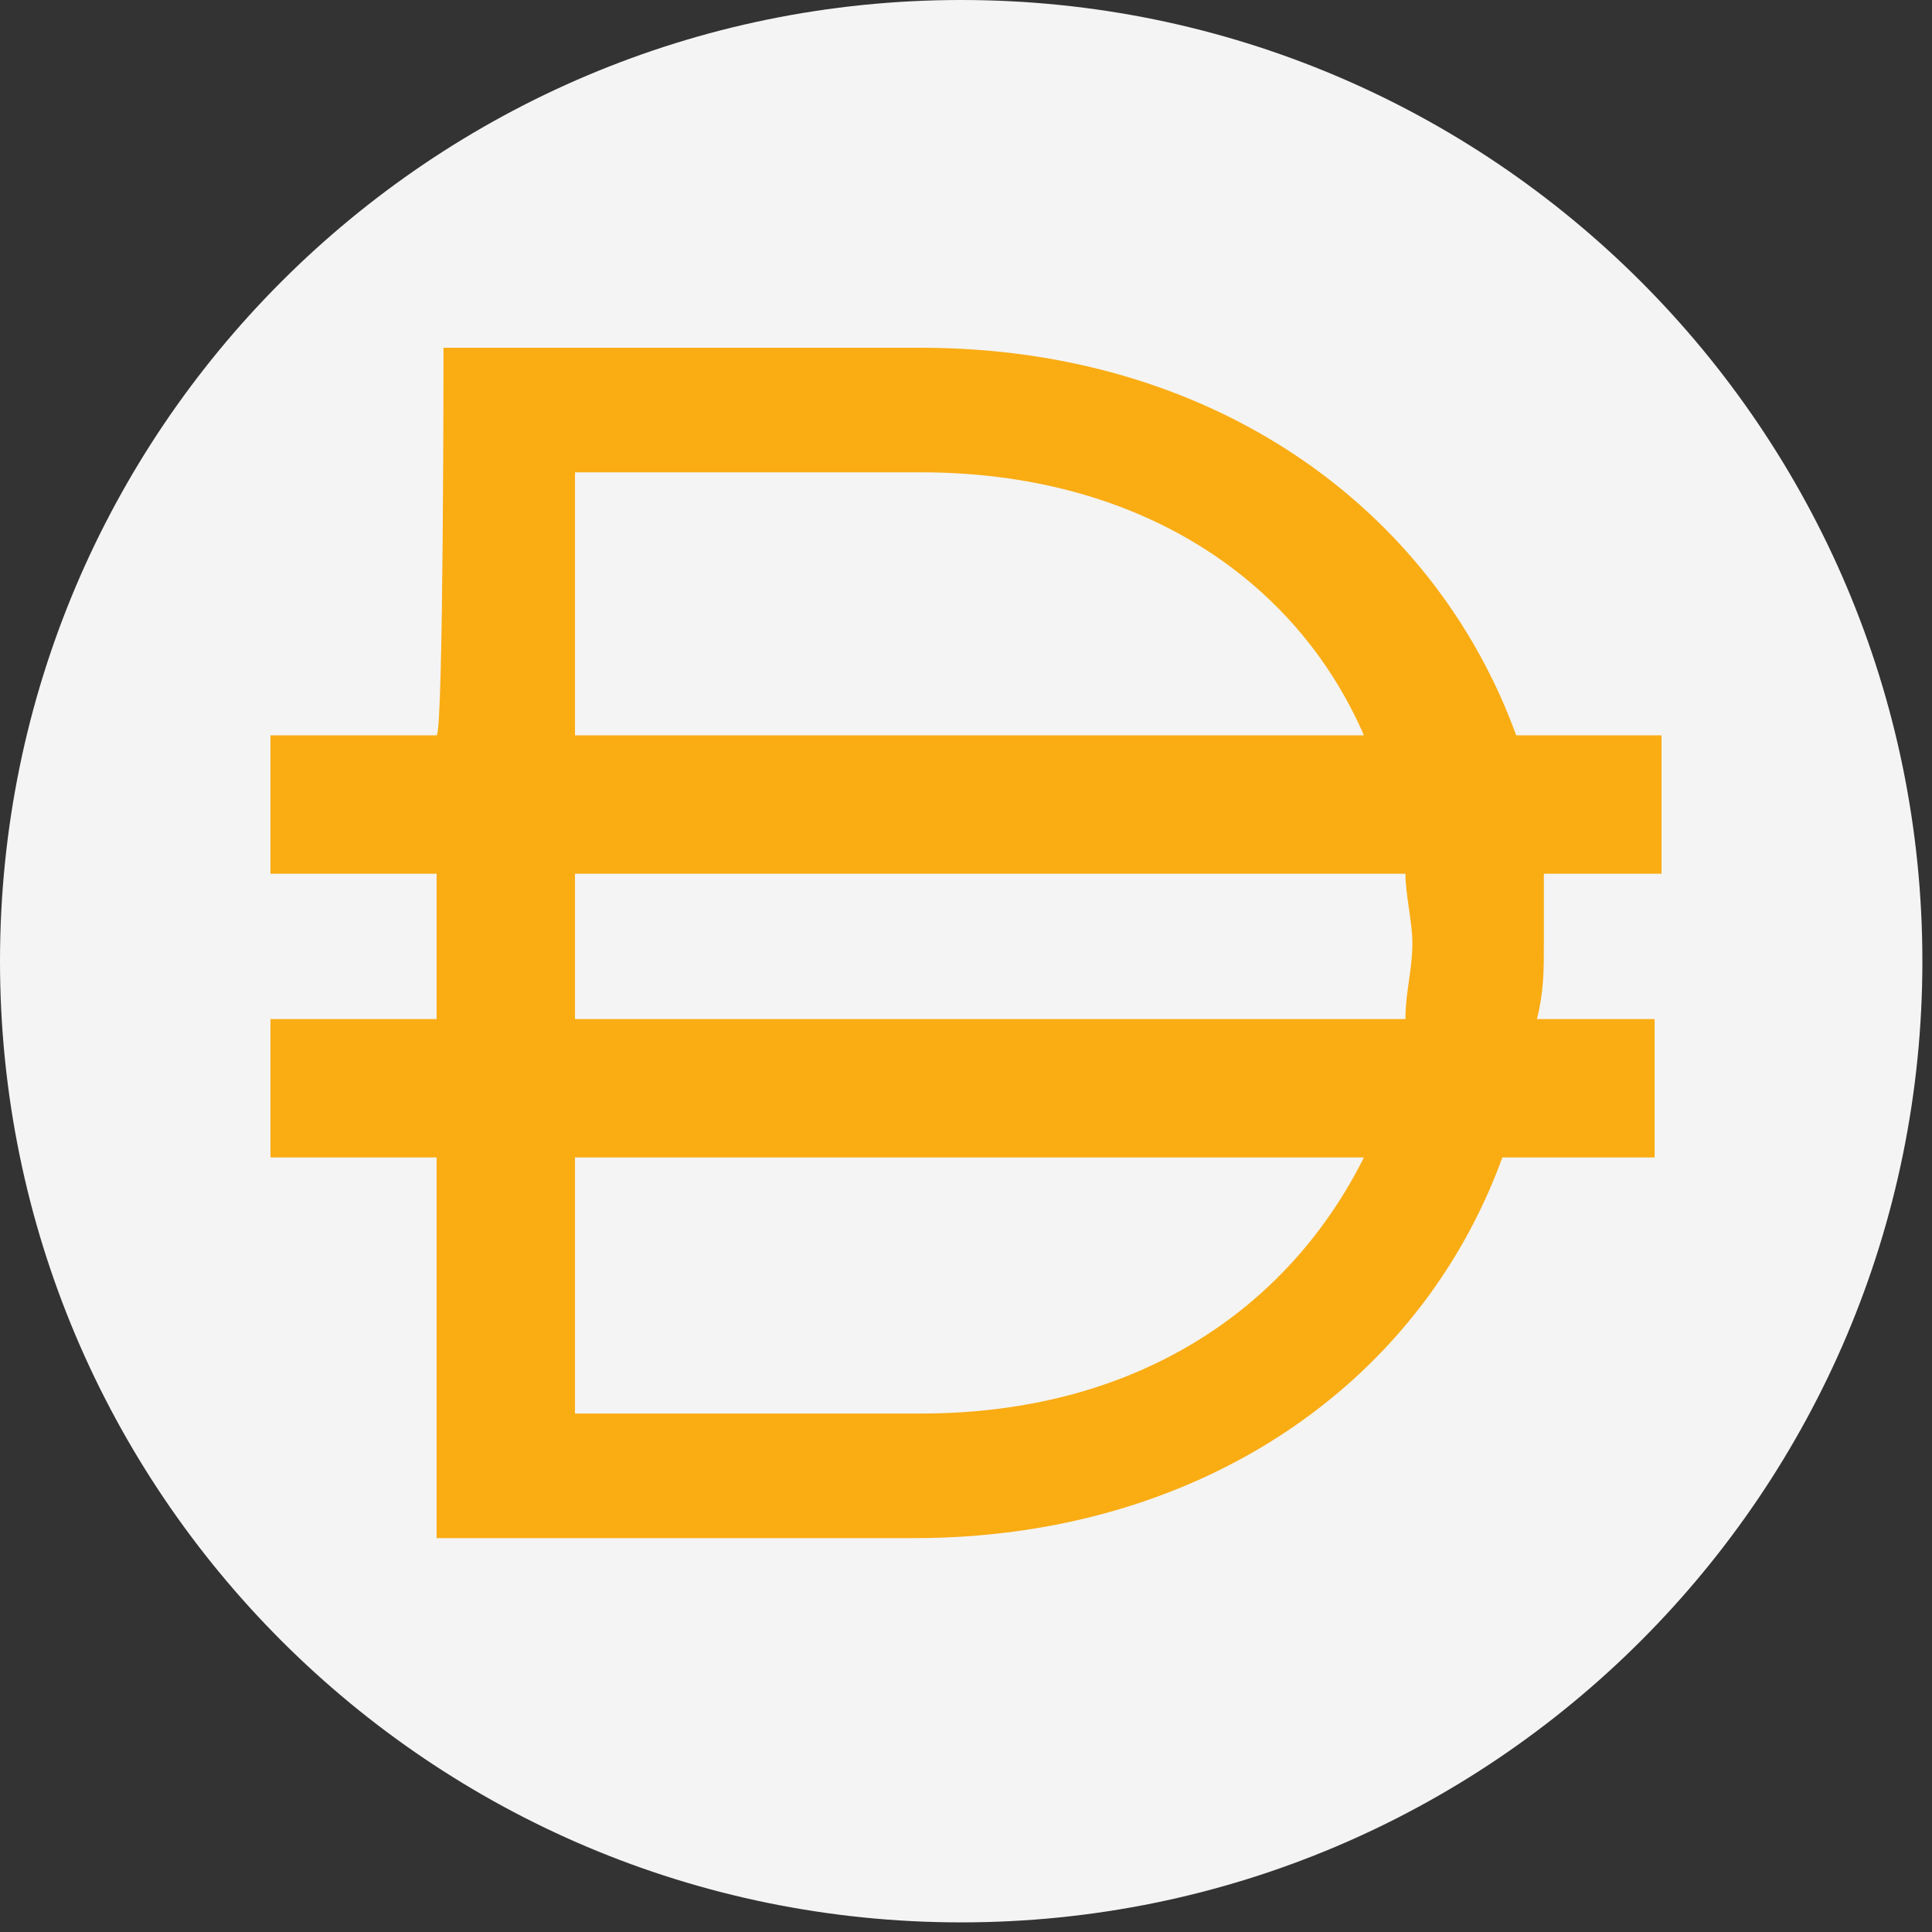
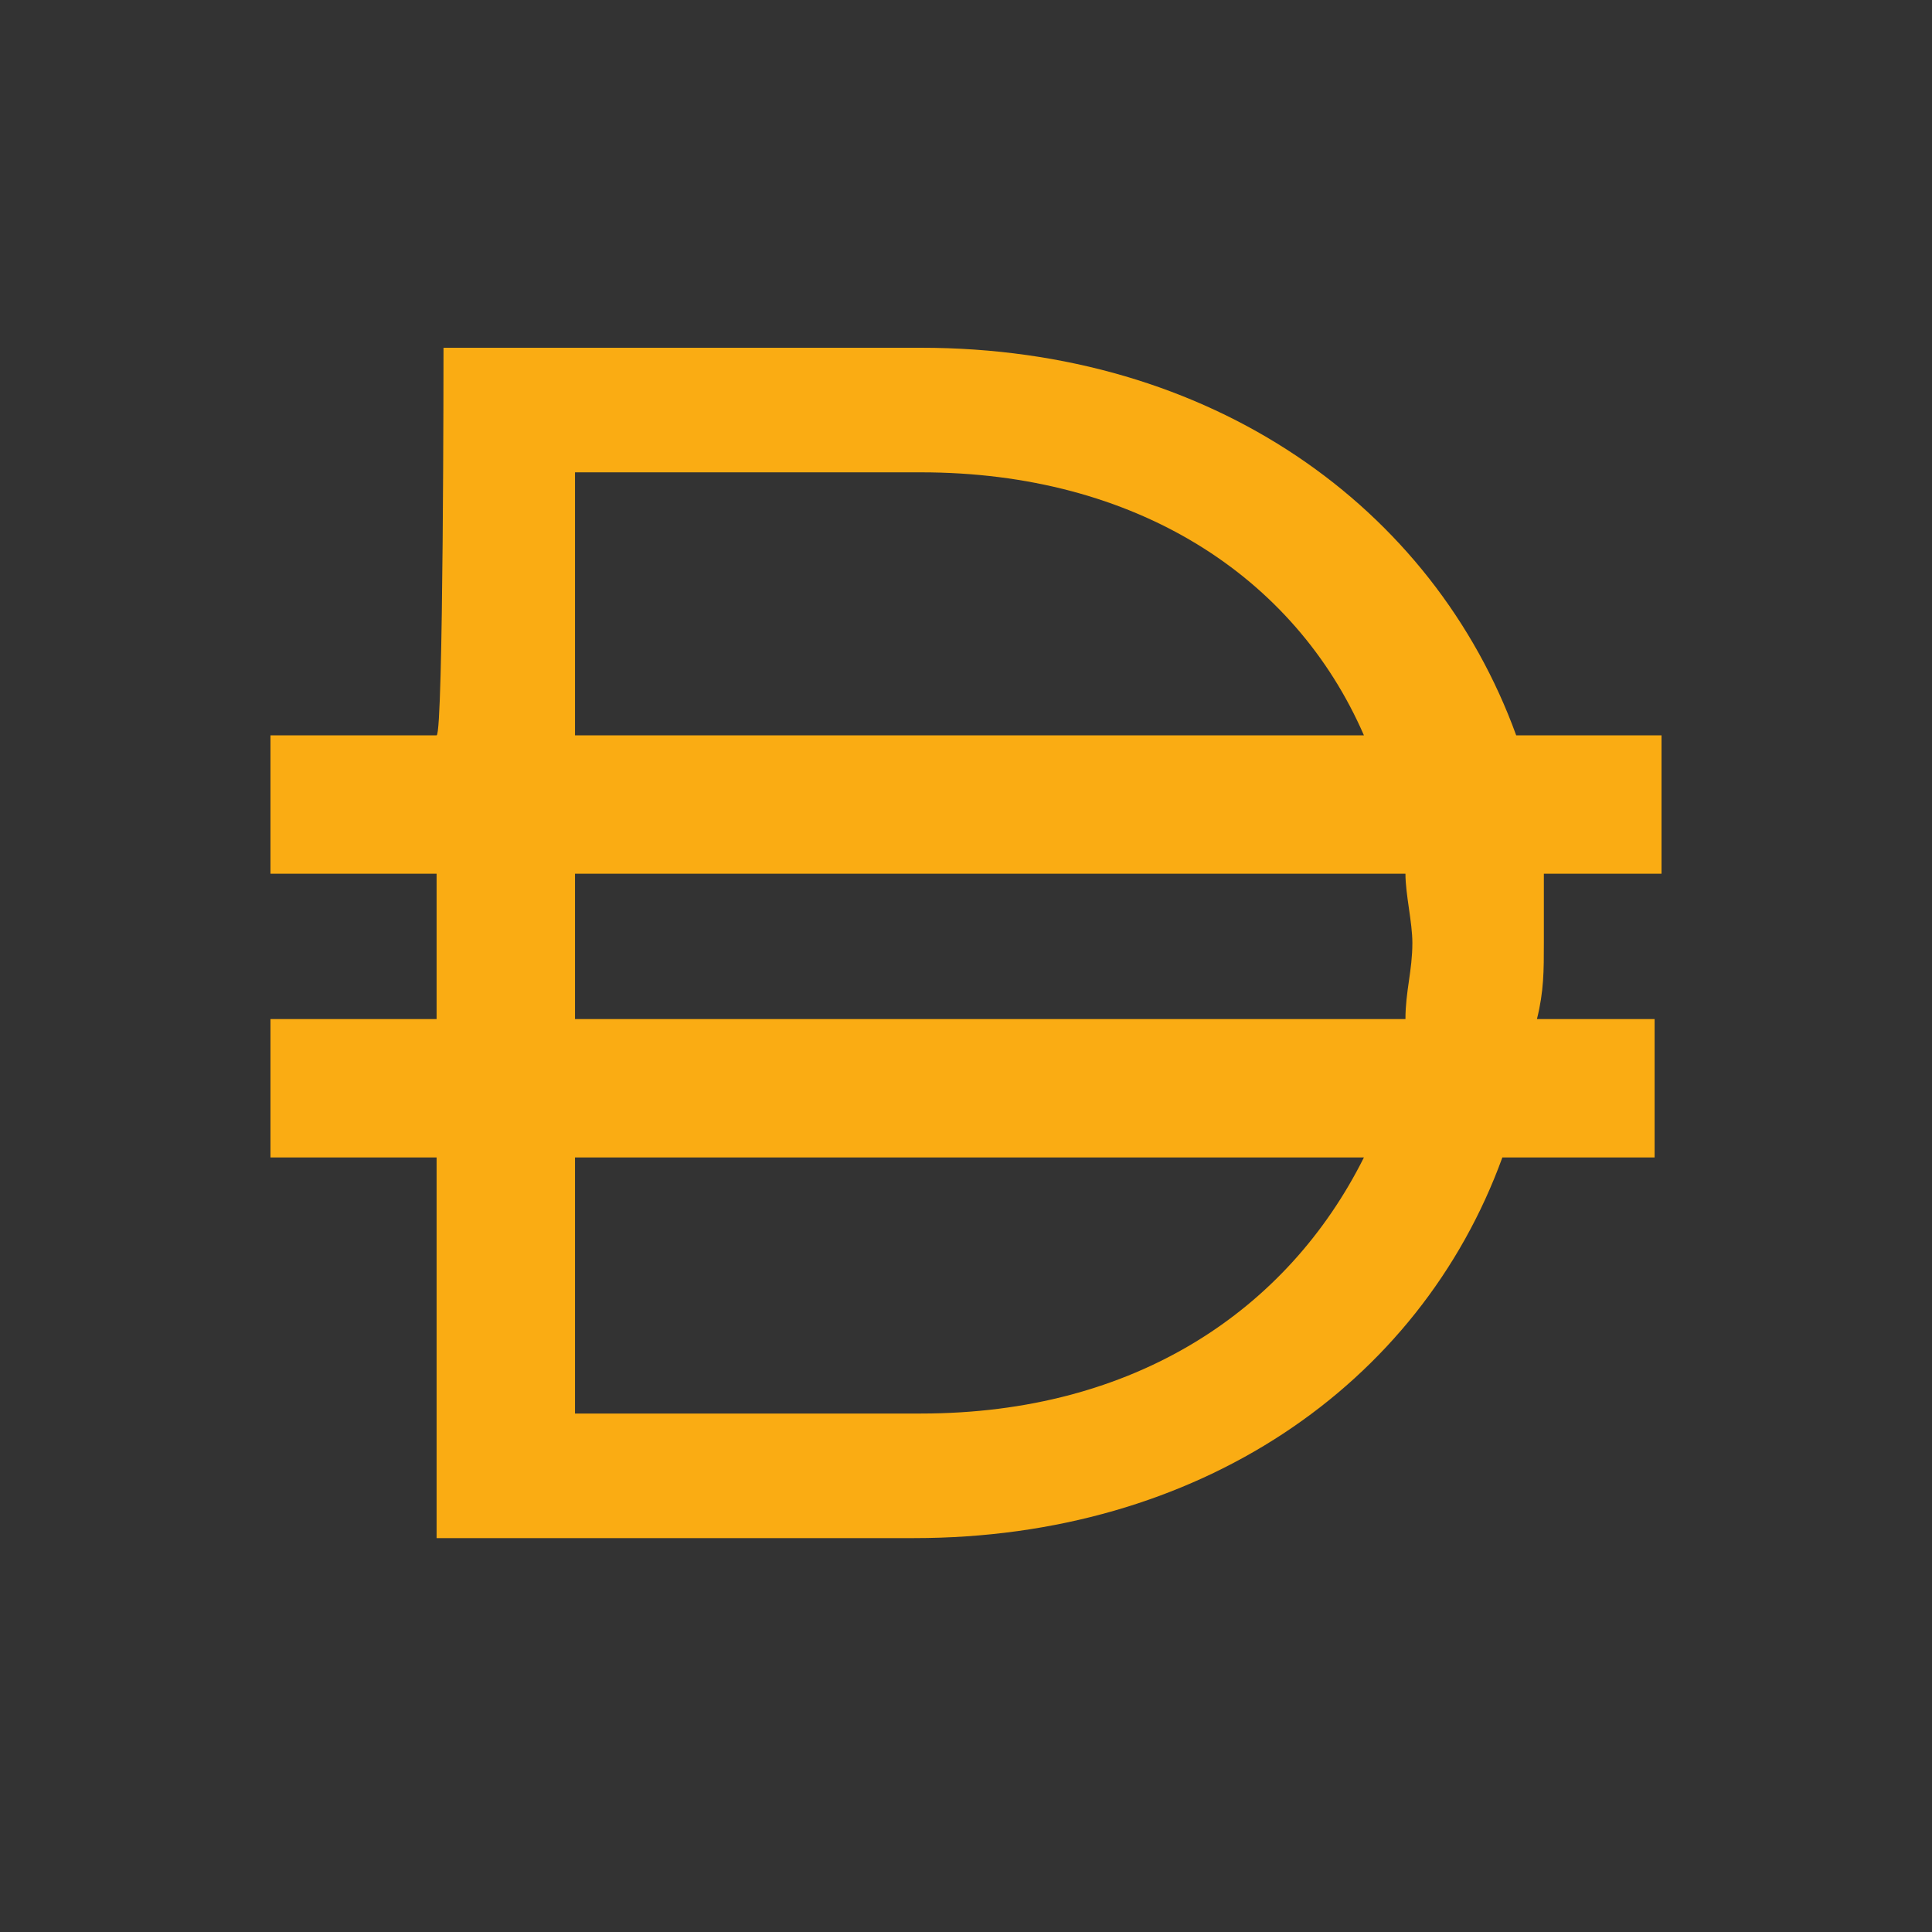
<svg xmlns="http://www.w3.org/2000/svg" width="50" height="50" viewBox="0 0 50 50" fill="none">
  <rect x="0" y="0" width="50" height="50" fill="#333333" stroke="none" />
-   <path fill-rule="evenodd" clip-rule="evenodd" d="M49.751 24.876C49.751 38.614 38.614 49.751 24.876 49.751C11.137 49.751 0 38.614 0 24.876C0 11.137 11.137 0 24.876 0C38.614 0 49.751 11.137 49.751 24.876Z" fill="#F4F4F4" />
  <path fill-rule="evenodd" clip-rule="evenodd" d="M11.478 9H23.836C31.358 9 37.09 13.119 39.239 19.03H43V22.612H39.955V24.403C39.955 25.119 39.955 25.657 39.776 26.373H42.821V29.955H38.881C36.731 35.866 31 39.806 23.657 39.806H11.299V29.955H7V26.373H11.299V22.612H7V19.03H11.299C11.478 19.03 11.478 9 11.478 9ZM14.881 29.955V36.582H23.836C29.388 36.582 33.328 33.895 35.298 29.955H14.881ZM36.373 26.373H14.881V22.612H36.373C36.373 23.149 36.552 23.866 36.552 24.403C36.552 25.119 36.373 25.657 36.373 26.373ZM23.836 12.224C29.388 12.224 33.508 14.911 35.298 19.03H14.881V12.224H23.836Z" fill="#FAAC13" />
</svg>